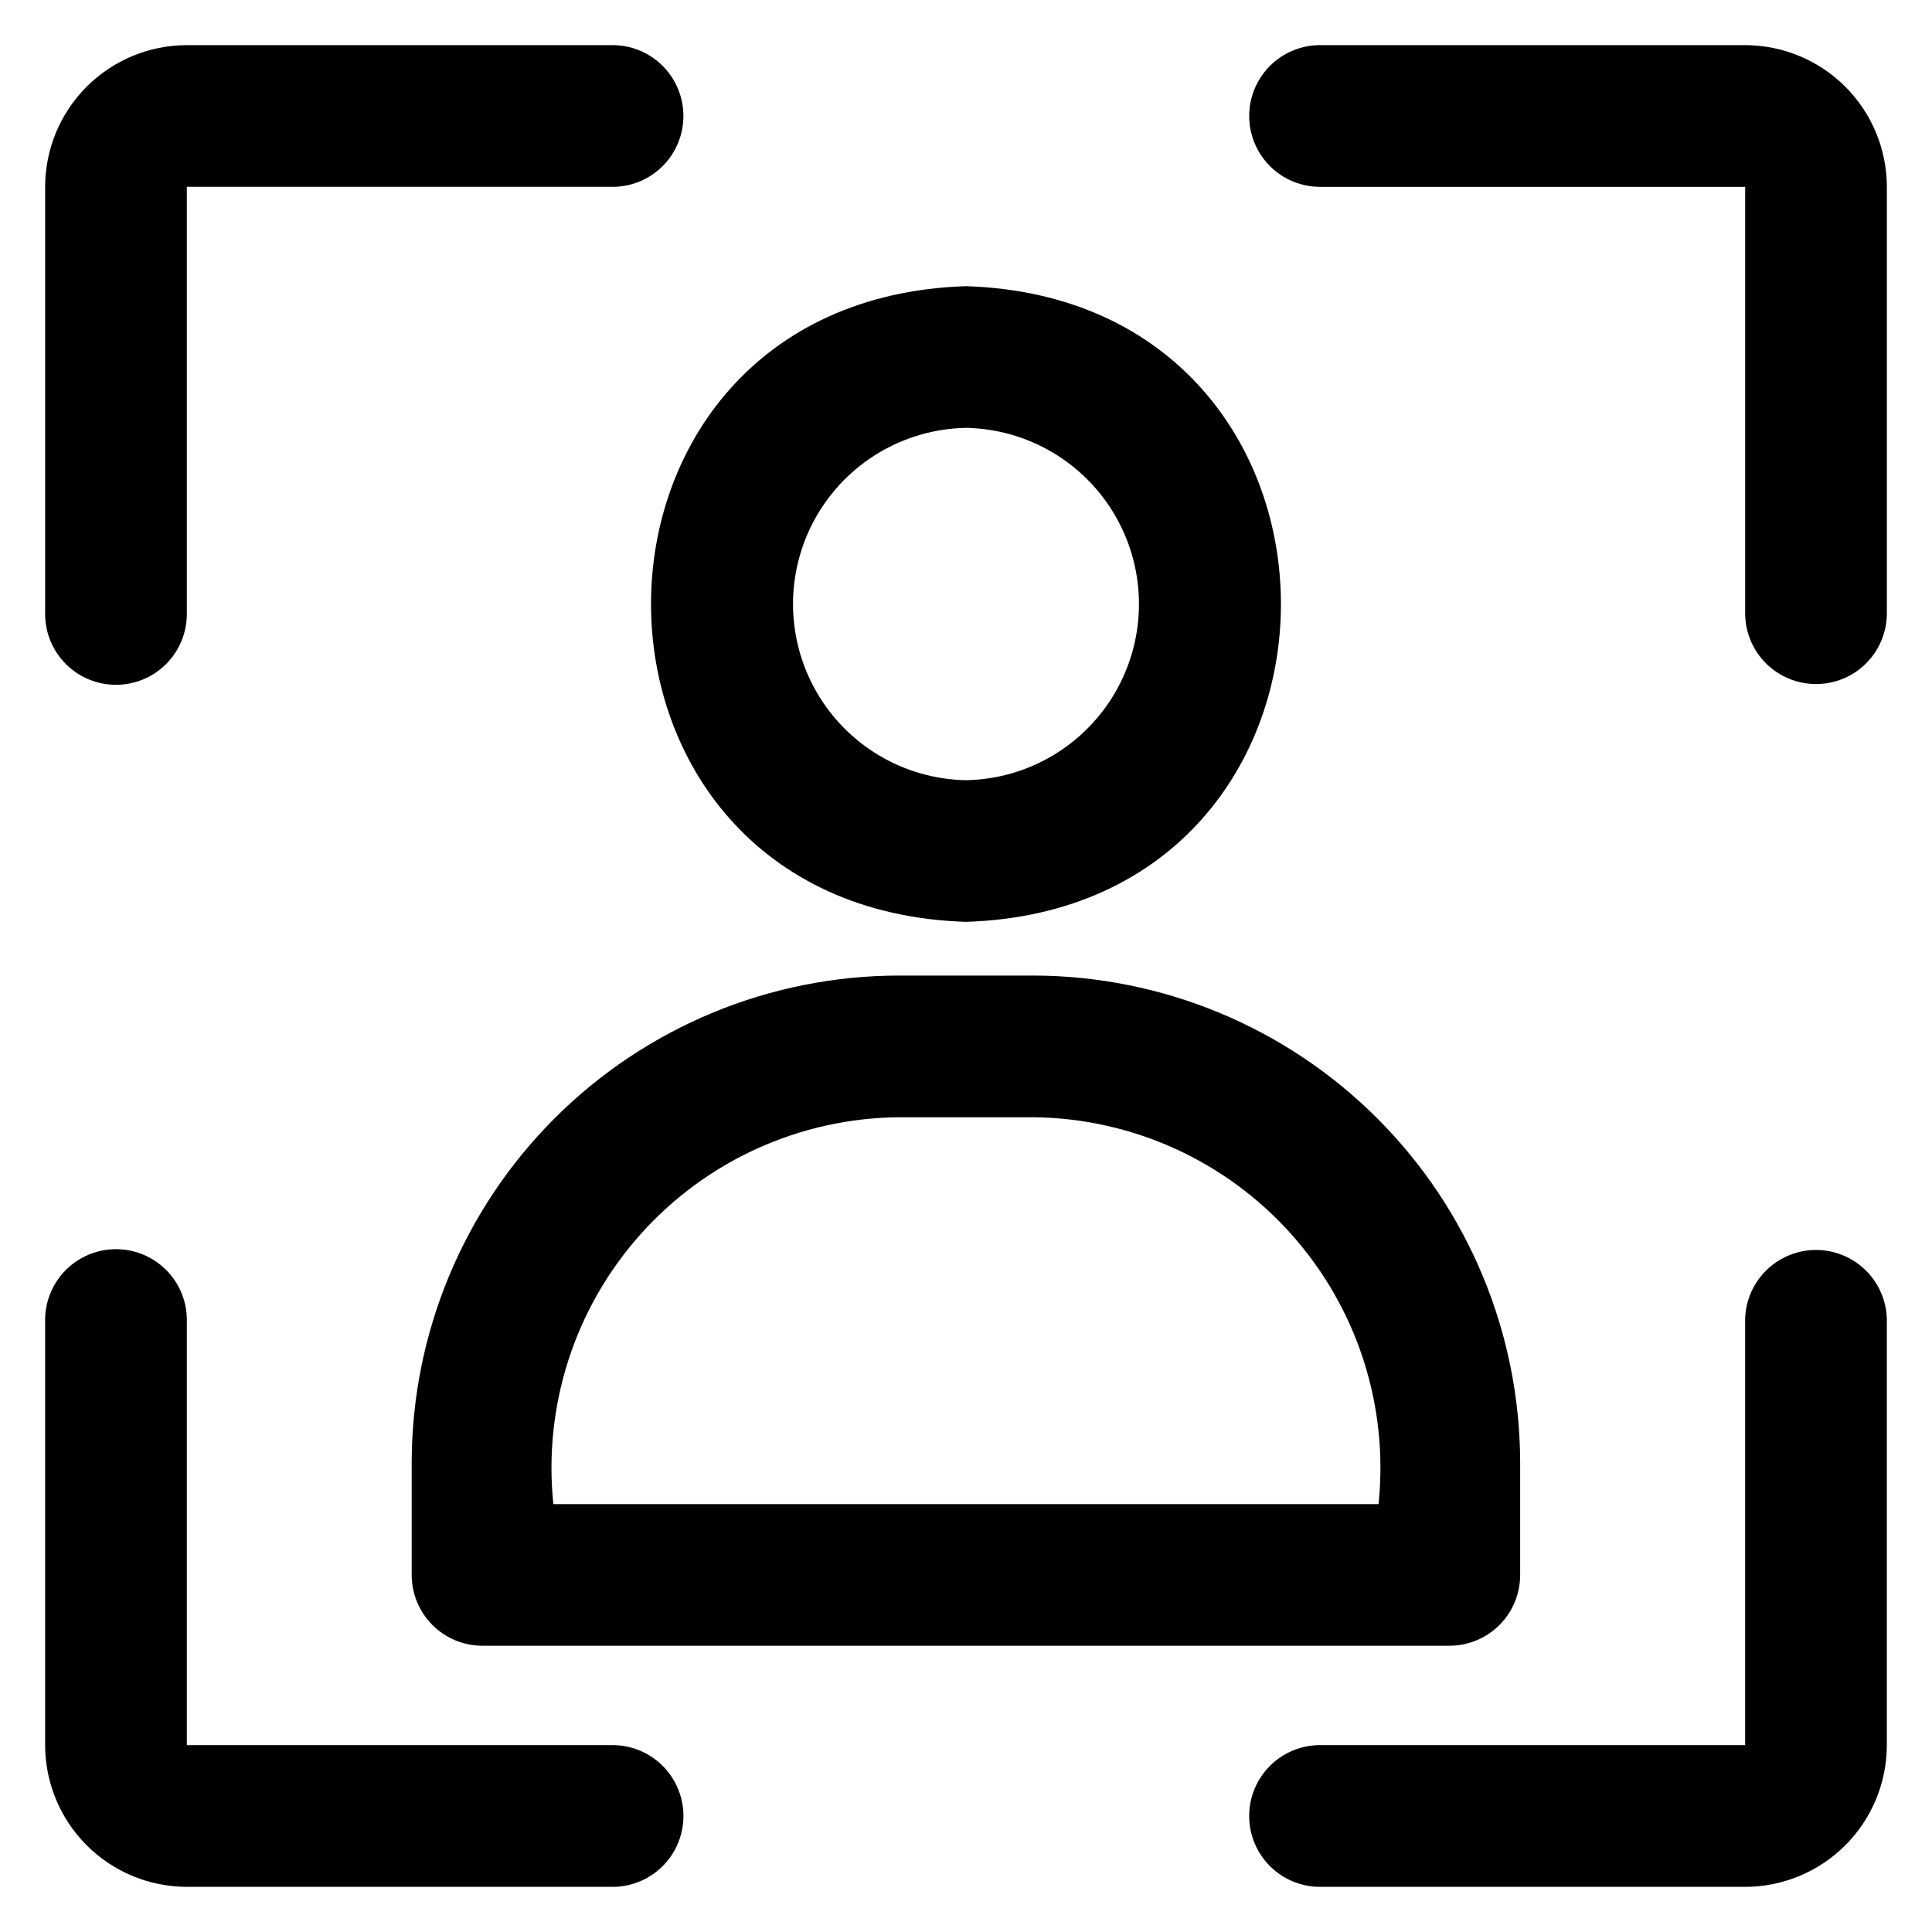
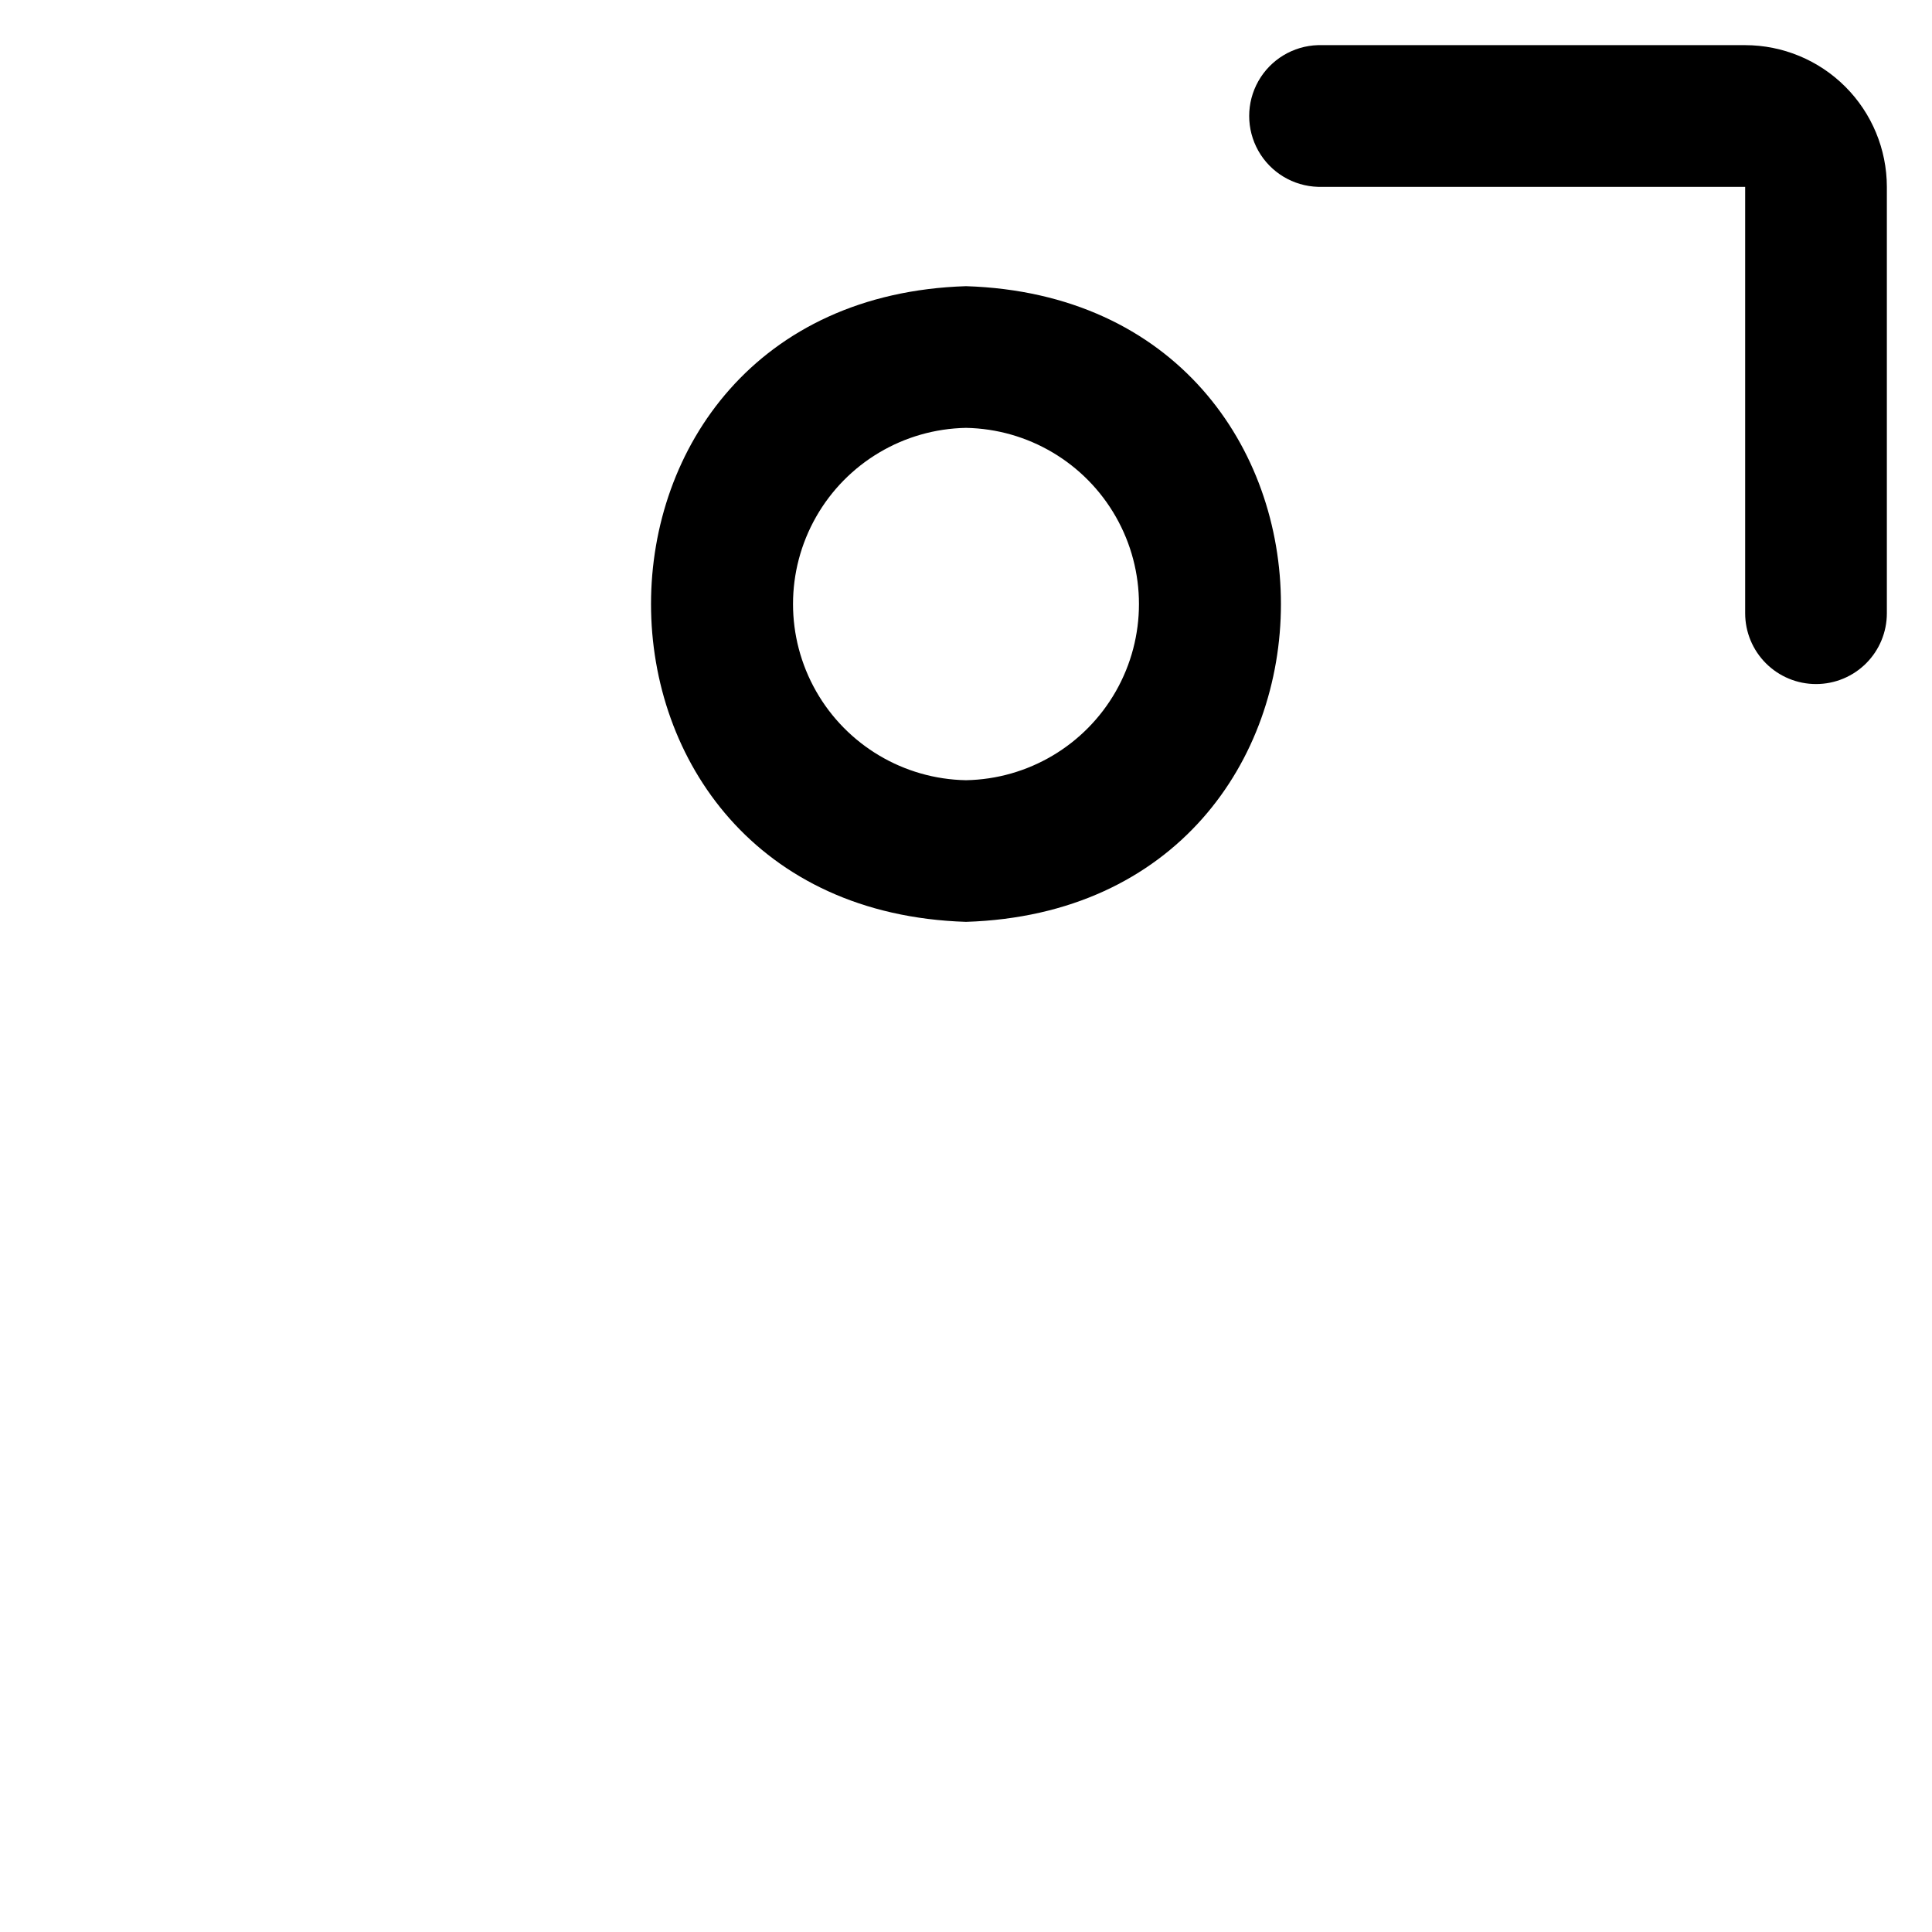
<svg xmlns="http://www.w3.org/2000/svg" fill="#000000" width="800px" height="800px" version="1.1" viewBox="144 144 512 512">
  <g>
-     <path d="m174.73 325.48c-4.981 0-9.754-1.977-13.273-5.496-3.519-3.519-5.496-8.293-5.496-13.27v-113.2c0.008-9.957 3.969-19.504 11.008-26.543 7.039-7.039 16.586-11 26.543-11.008h113.36c6.578 0.191 12.578 3.812 15.812 9.543 3.238 5.731 3.238 12.734 0 18.465-3.234 5.734-9.234 9.352-15.812 9.543h-113.36v113.2c0 4.981-1.98 9.758-5.504 13.277-3.523 3.519-8.301 5.492-13.277 5.488z" />
    <path d="m625.27 325.28c-4.981 0.004-9.758-1.973-13.281-5.492-3.523-3.519-5.504-8.293-5.504-13.273v-113h-113.2c-6.578-0.191-12.578-3.809-15.812-9.543-3.234-5.731-3.234-12.734 0-18.465 3.234-5.731 9.234-9.352 15.812-9.543h113.2c9.957 0.012 19.5 3.973 26.539 11.012 7.039 7.039 11 16.582 11.012 26.539v113c0.004 4.977-1.973 9.754-5.492 13.273-3.519 3.519-8.297 5.496-13.273 5.492z" />
-     <path d="m606.48 644.03h-113.2c-6.578-0.191-12.578-3.809-15.812-9.539-3.234-5.734-3.234-12.738 0-18.469 3.234-5.731 9.234-9.352 15.812-9.543h113.2v-112.99c0.191-6.578 3.812-12.578 9.543-15.812 5.731-3.238 12.734-3.238 18.469 0 5.731 3.234 9.348 9.234 9.539 15.812v113-0.004c-0.012 9.957-3.973 19.5-11.012 26.539-7.039 7.039-16.582 11-26.539 11.012z" />
-     <path d="m306.89 644.03h-113.36c-9.961-0.004-19.508-3.961-26.551-11-7.047-7.043-11.008-16.59-11.016-26.551v-113.2c0.191-6.578 3.812-12.578 9.543-15.812 5.731-3.234 12.734-3.234 18.465 0 5.734 3.234 9.352 9.234 9.543 15.812v113.2h113.36c6.578 0.188 12.578 3.805 15.816 9.535s3.242 12.734 0.008 18.469c-3.231 5.731-9.23 9.355-15.809 9.547z" />
-     <path d="m528.12 580.14h-256.25c-4.981 0-9.754-1.977-13.273-5.496-3.519-3.519-5.496-8.293-5.496-13.27v-29.742c0.039-34.227 13.652-67.043 37.855-91.246 24.203-24.203 57.02-37.816 91.246-37.852h35.551c34.227 0.035 67.043 13.648 91.246 37.852s37.816 57.02 37.855 91.246v29.742c0.004 4.973-1.969 9.746-5.481 13.266-3.516 3.516-8.281 5.496-13.254 5.5zm-237.47-37.531h218.68c2.715-26.031-5.672-51.996-23.105-71.516s-42.293-30.781-68.461-31.012h-35.551c-26.168 0.23-51.027 11.492-68.461 31.012-17.43 19.52-25.82 45.484-23.105 71.516z" />
    <path d="m400 388.3c-111.31-3.543-111.28-164.93 0-168.46 111.28 3.543 111.28 164.93 0 168.46zm0-130.91c-16.477 0.301-31.574 9.266-39.727 23.586-8.152 14.324-8.152 31.879 0 46.203 8.152 14.32 23.25 23.285 39.727 23.586 16.477-0.301 31.57-9.266 39.723-23.586 8.152-14.324 8.152-31.879 0-46.203-8.152-14.32-23.246-23.285-39.723-23.586z" />
  </g>
</svg>